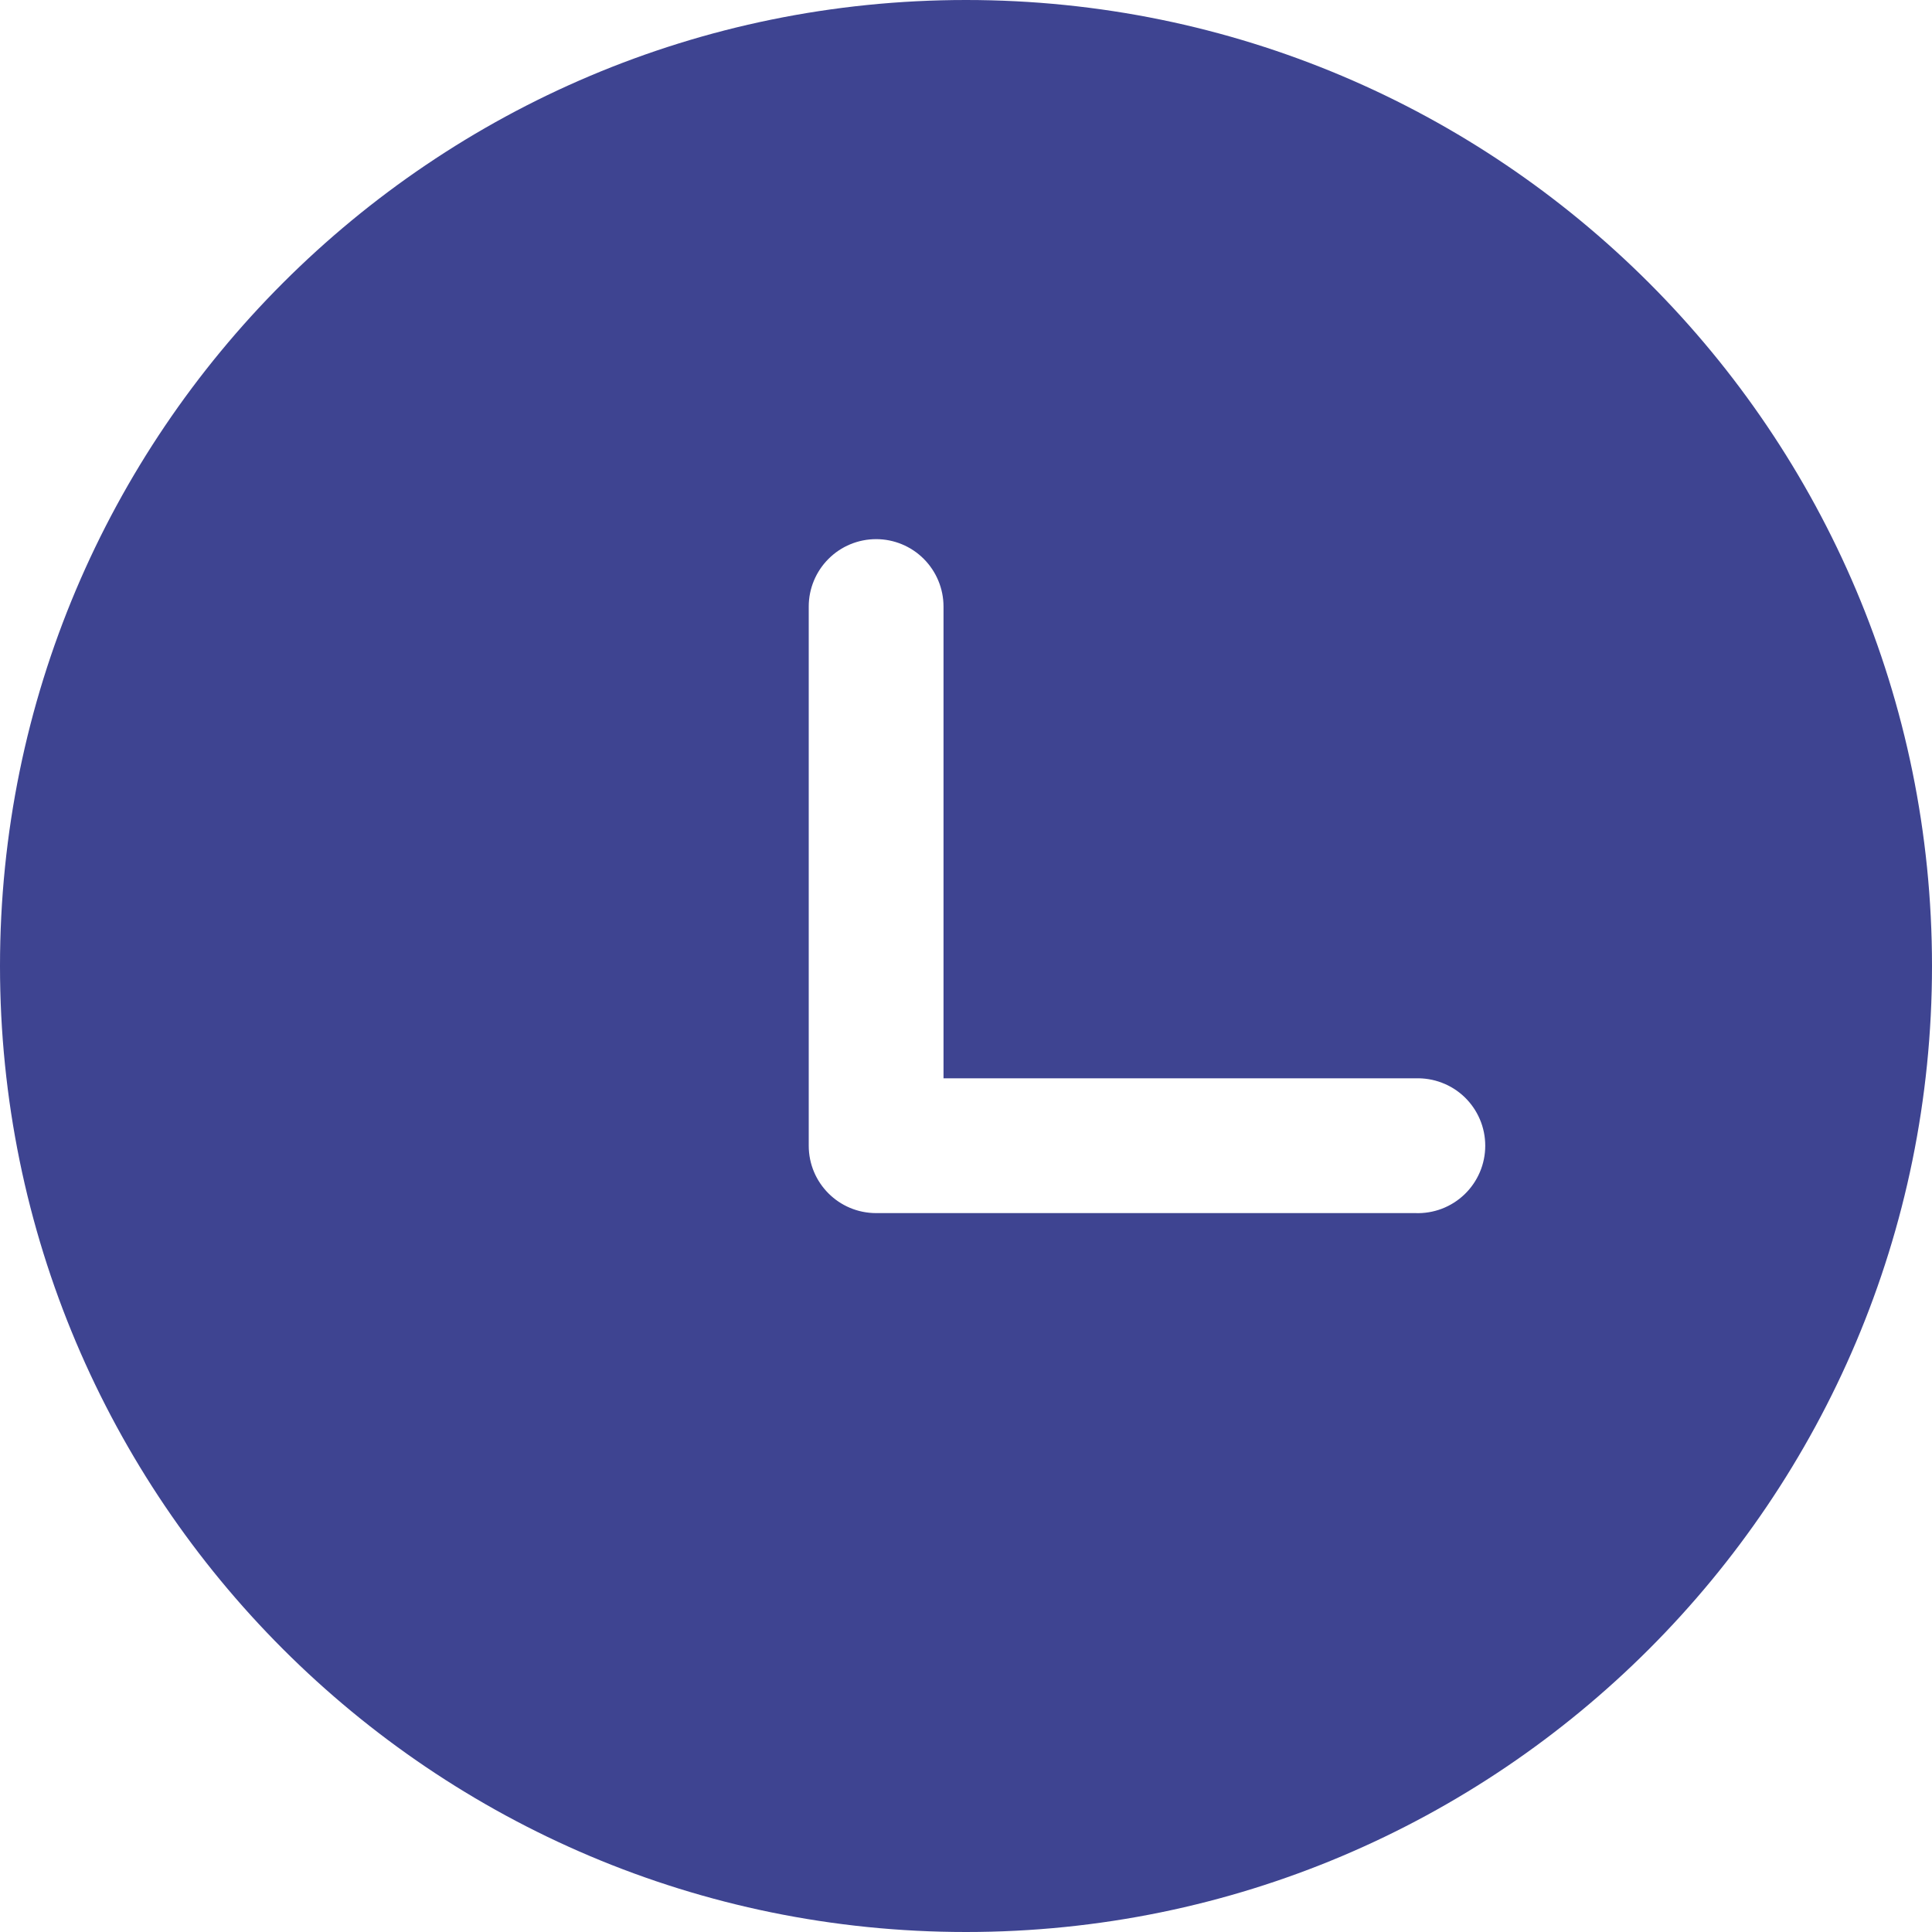
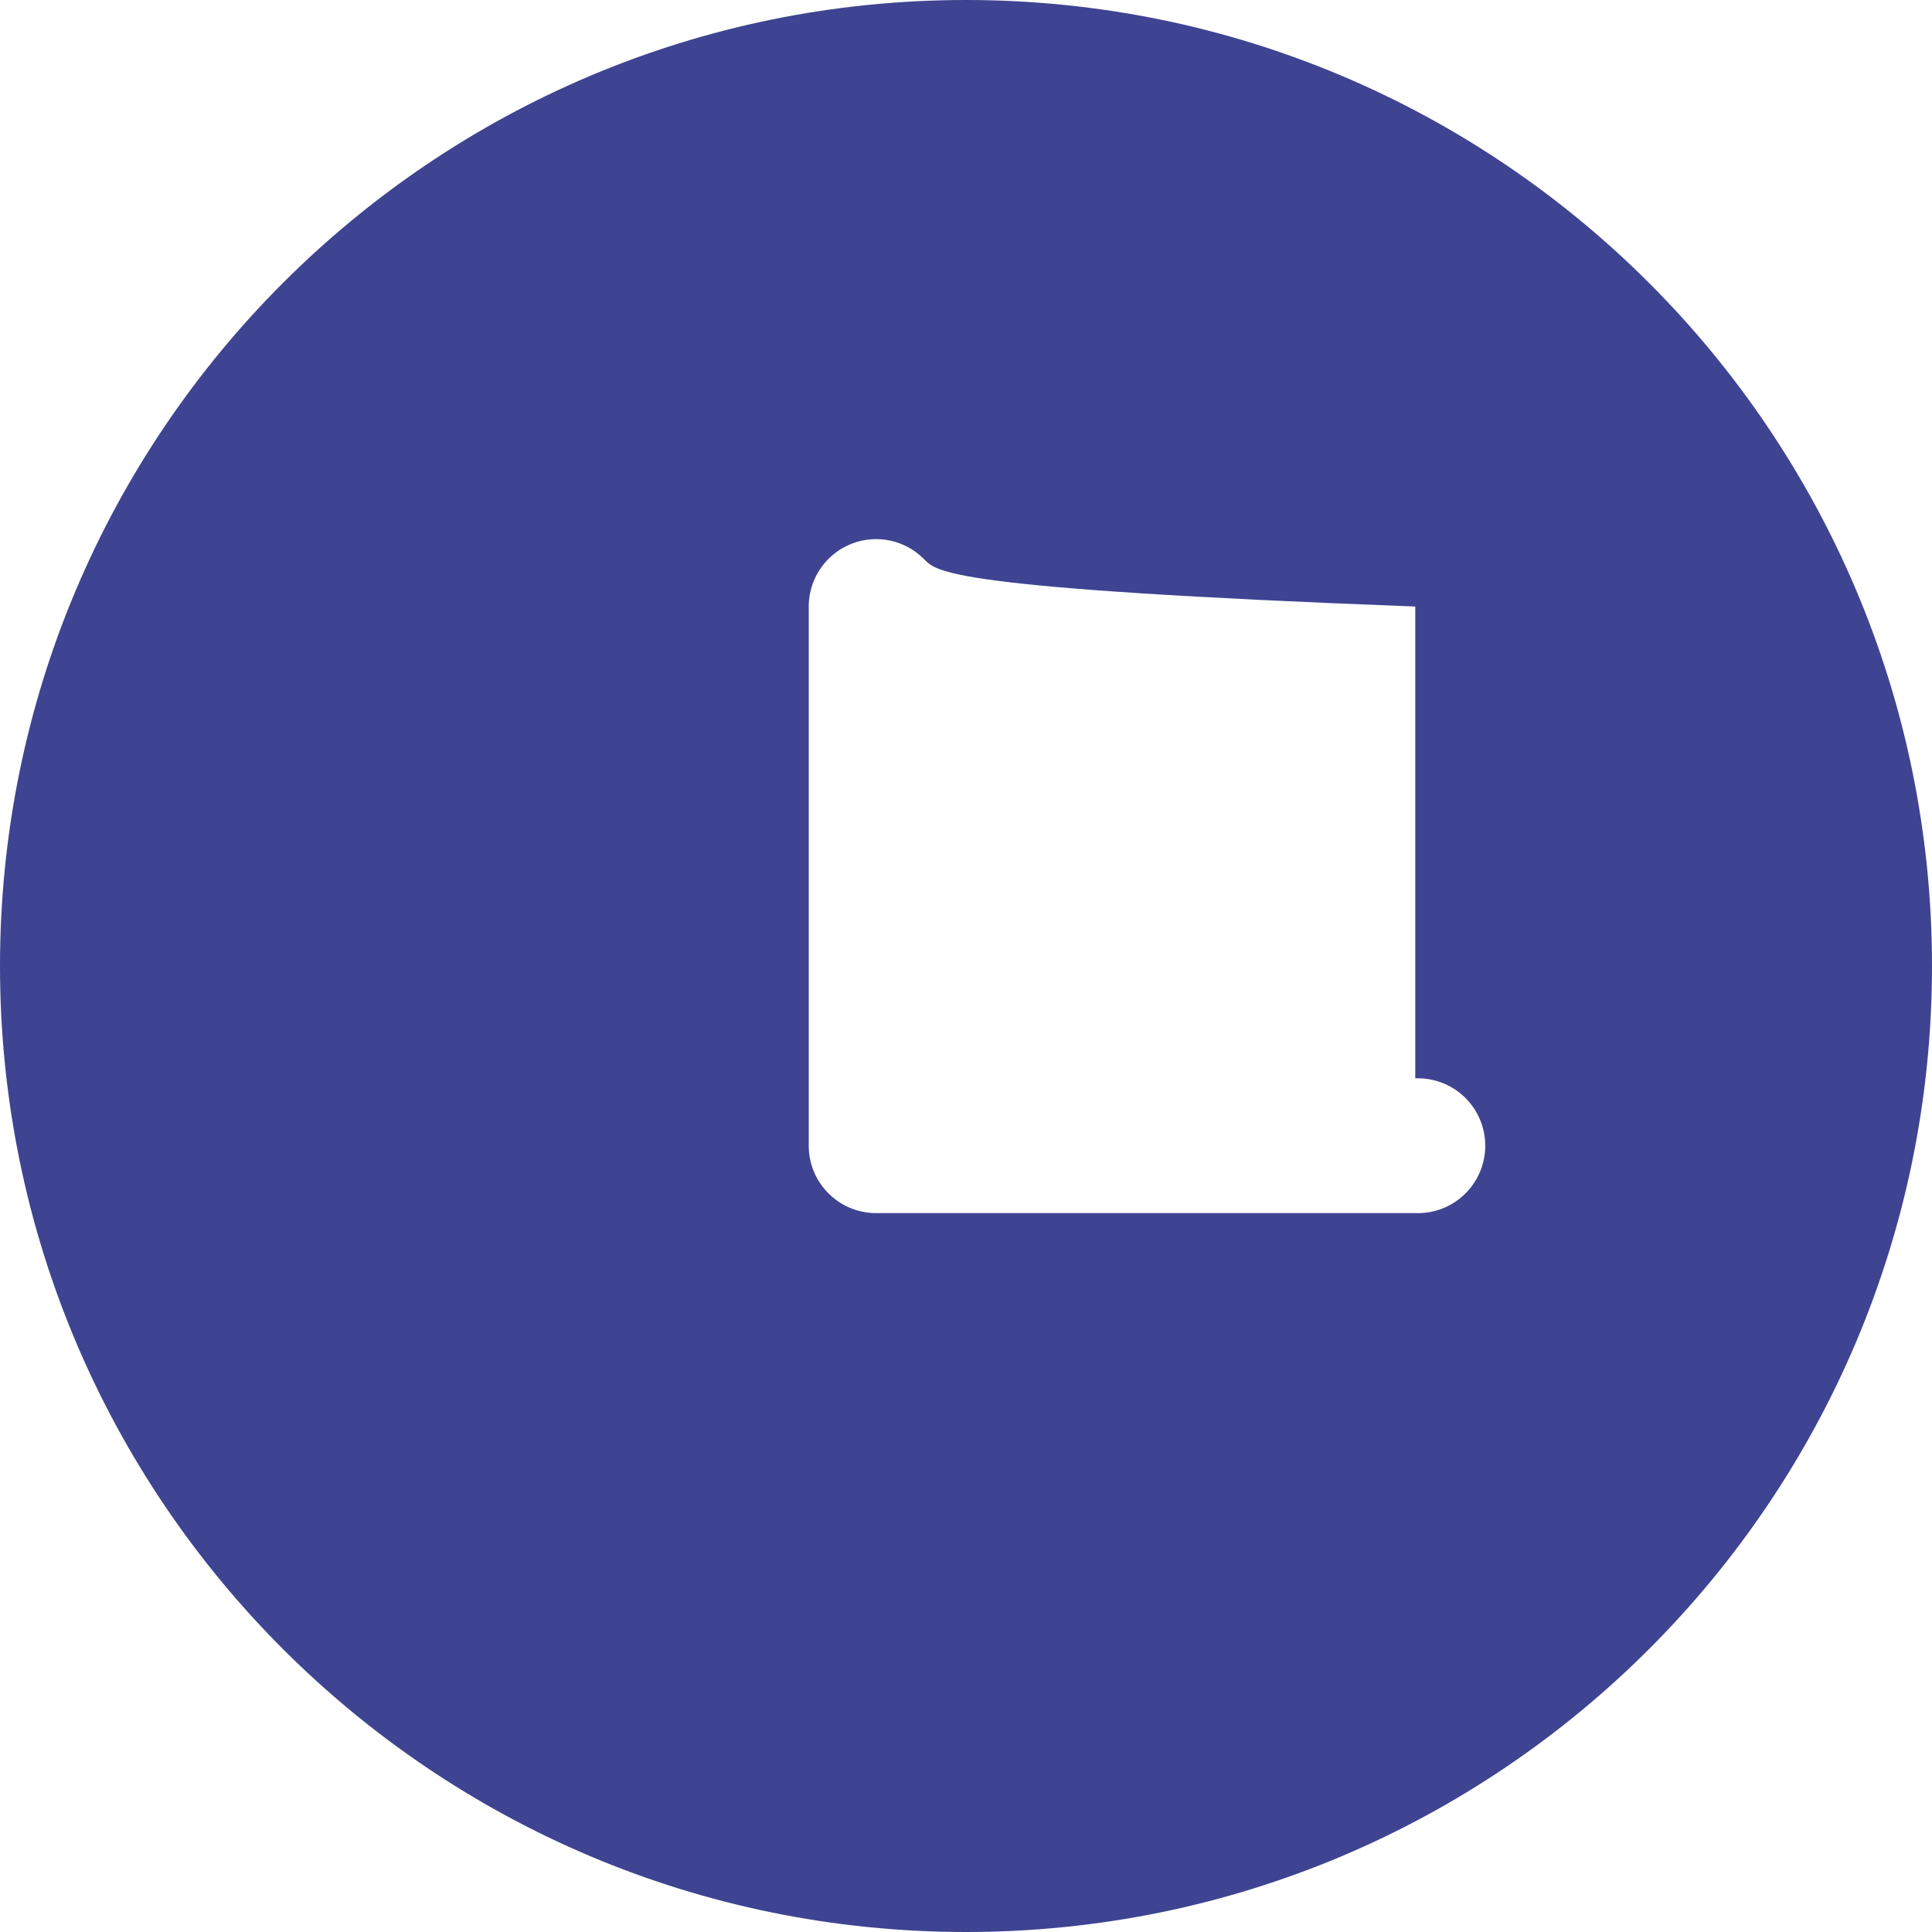
<svg xmlns="http://www.w3.org/2000/svg" width="50" height="50" viewBox="0 0 50 50" fill="none">
-   <path d="M25 0C38.807 0 50 11.193 50 25C50 38.807 38.807 50 25 50C11.193 50 0 38.807 0 25C0 11.193 11.193 0 25 0ZM22.675 13.953C22.212 13.953 21.768 14.136 21.441 14.464C21.114 14.791 20.93 15.235 20.93 15.697V29.65C20.93 30.615 21.71 31.395 22.675 31.395H36.627C36.862 31.404 37.096 31.365 37.315 31.282C37.535 31.198 37.735 31.071 37.904 30.908C38.073 30.745 38.207 30.55 38.299 30.334C38.391 30.118 38.438 29.886 38.438 29.651C38.438 29.416 38.391 29.184 38.299 28.968C38.207 28.752 38.073 28.557 37.904 28.394C37.735 28.231 37.535 28.104 37.315 28.021C37.096 27.937 36.862 27.899 36.627 27.907H24.418V15.697C24.418 15.235 24.234 14.792 23.907 14.464C23.581 14.137 23.137 13.953 22.675 13.953Z" fill="#3E4491" />
+   <path d="M25 0C38.807 0 50 11.193 50 25C50 38.807 38.807 50 25 50C11.193 50 0 38.807 0 25C0 11.193 11.193 0 25 0ZM22.675 13.953C22.212 13.953 21.768 14.136 21.441 14.464C21.114 14.791 20.93 15.235 20.93 15.697V29.65C20.93 30.615 21.71 31.395 22.675 31.395H36.627C36.862 31.404 37.096 31.365 37.315 31.282C37.535 31.198 37.735 31.071 37.904 30.908C38.073 30.745 38.207 30.55 38.299 30.334C38.391 30.118 38.438 29.886 38.438 29.651C38.438 29.416 38.391 29.184 38.299 28.968C38.207 28.752 38.073 28.557 37.904 28.394C37.735 28.231 37.535 28.104 37.315 28.021C37.096 27.937 36.862 27.899 36.627 27.907V15.697C24.418 15.235 24.234 14.792 23.907 14.464C23.581 14.137 23.137 13.953 22.675 13.953Z" fill="#3E4491" />
</svg>